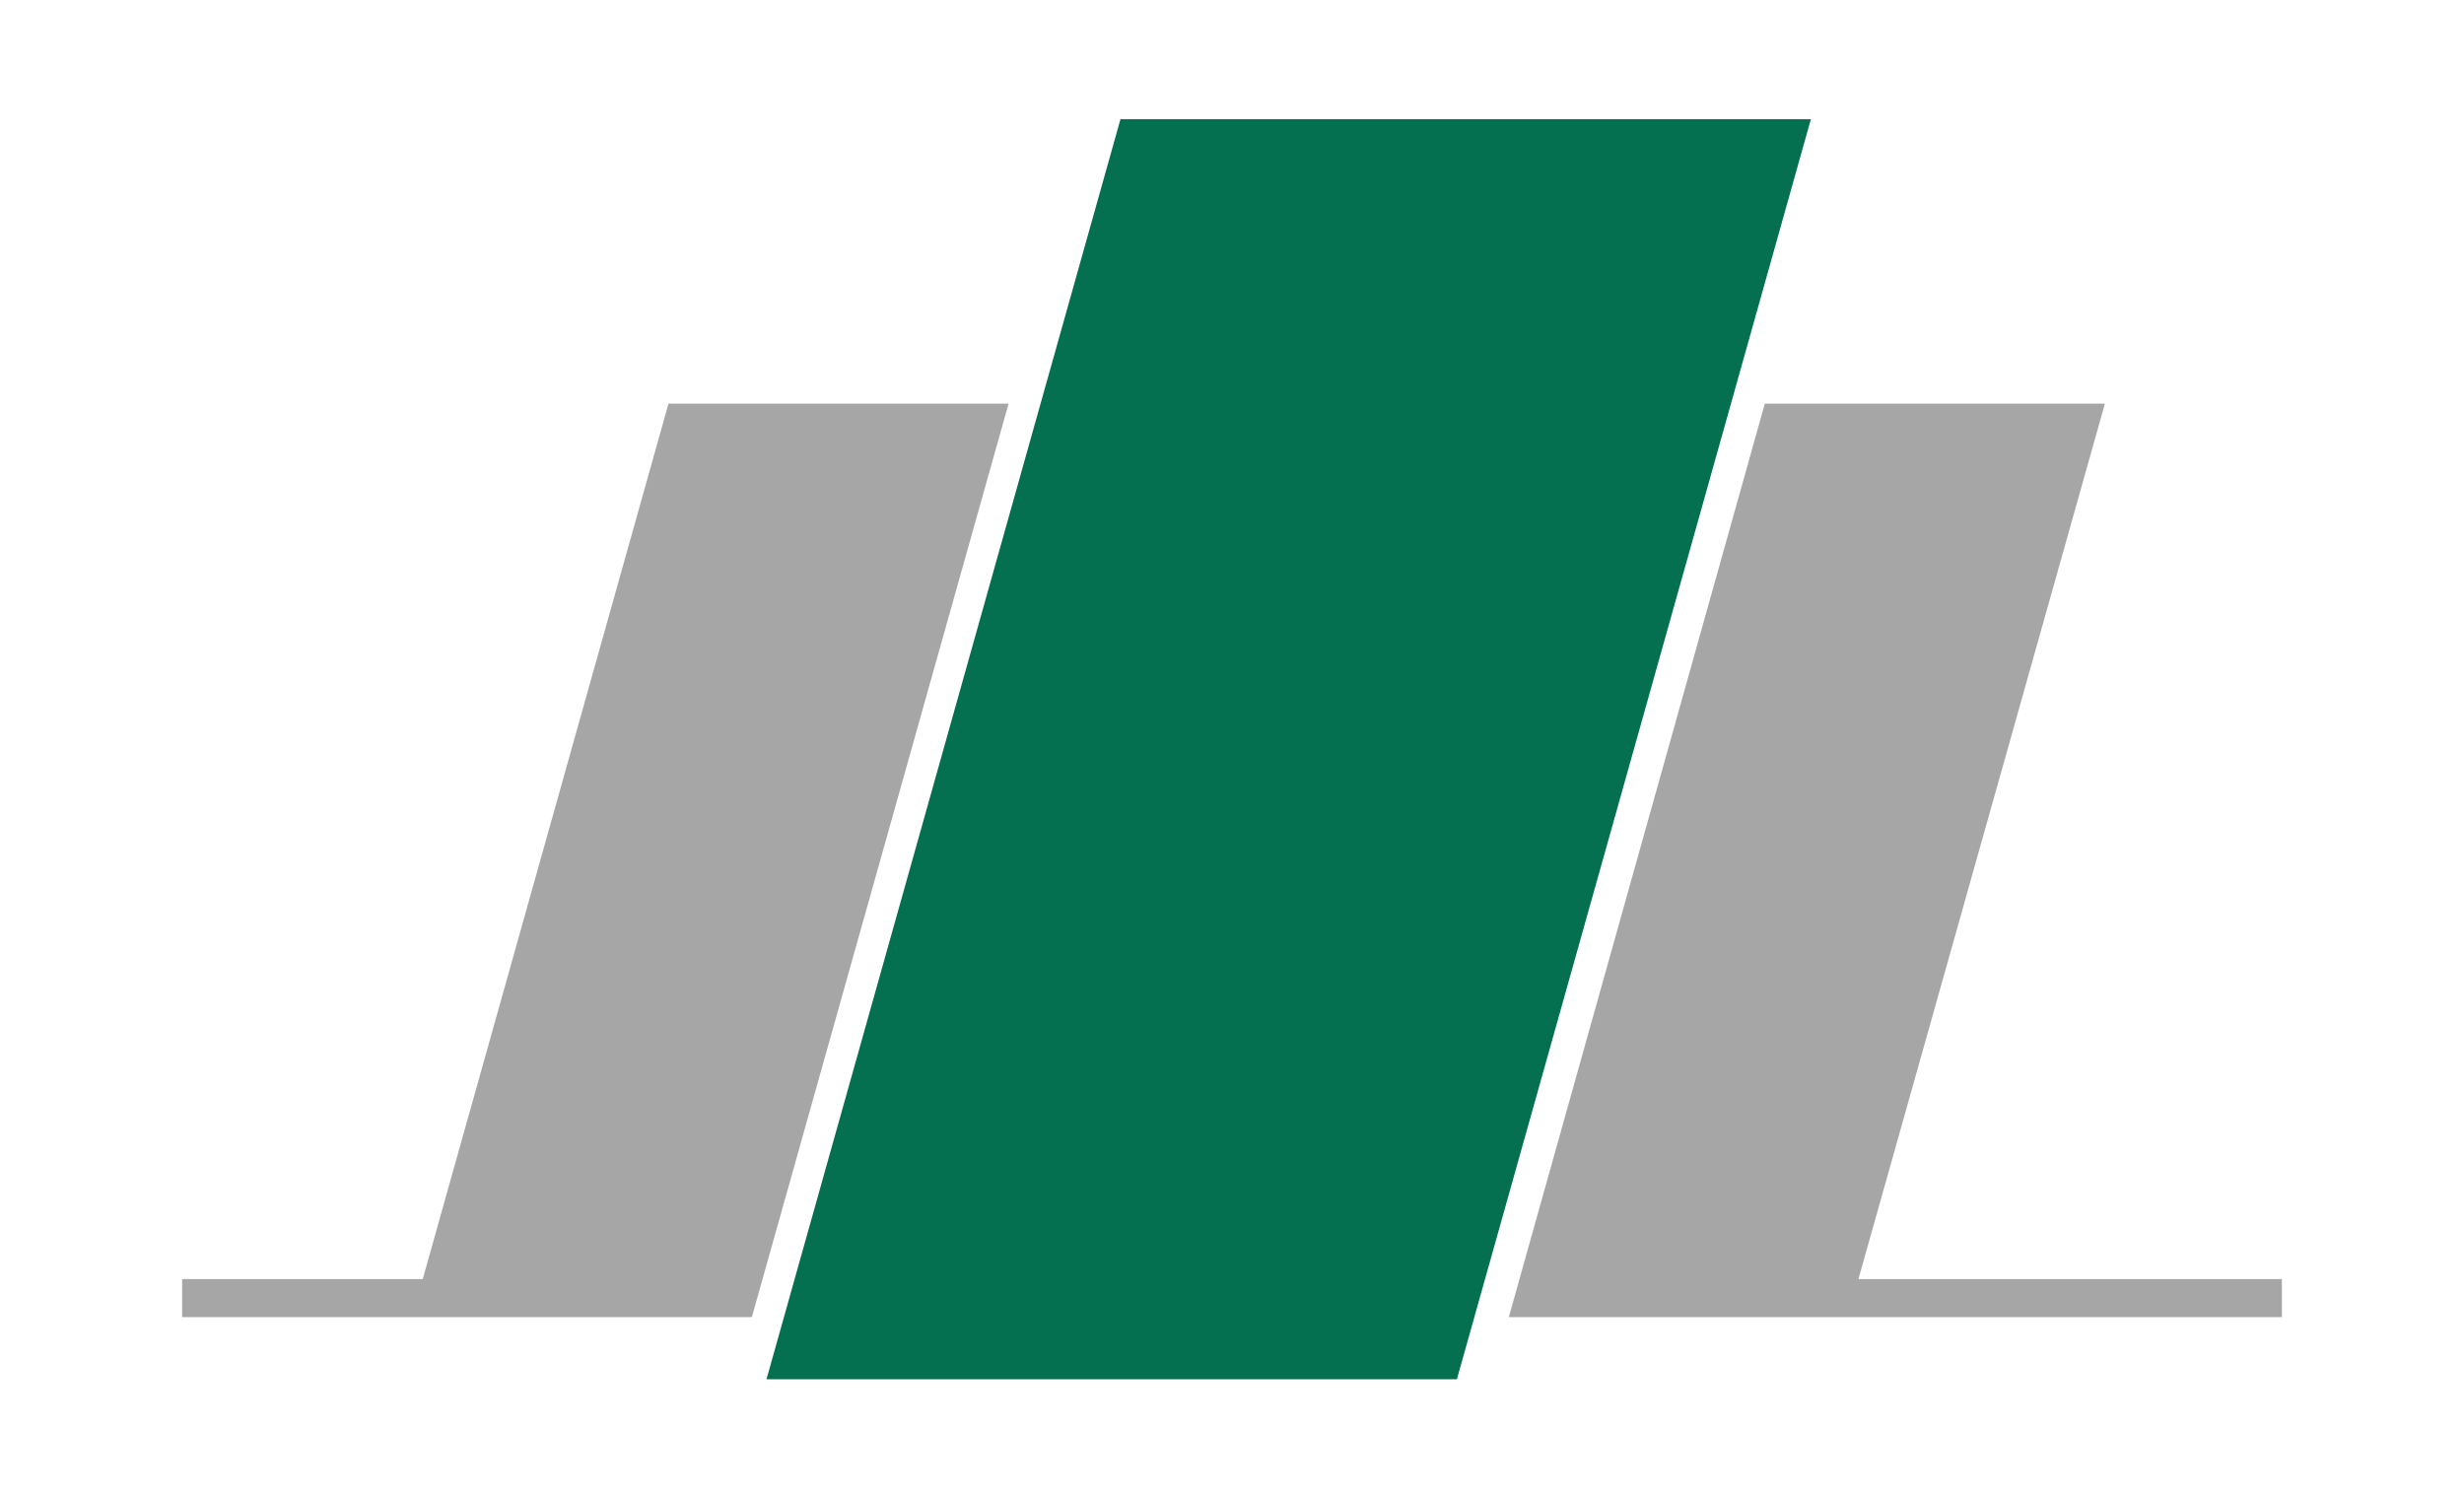
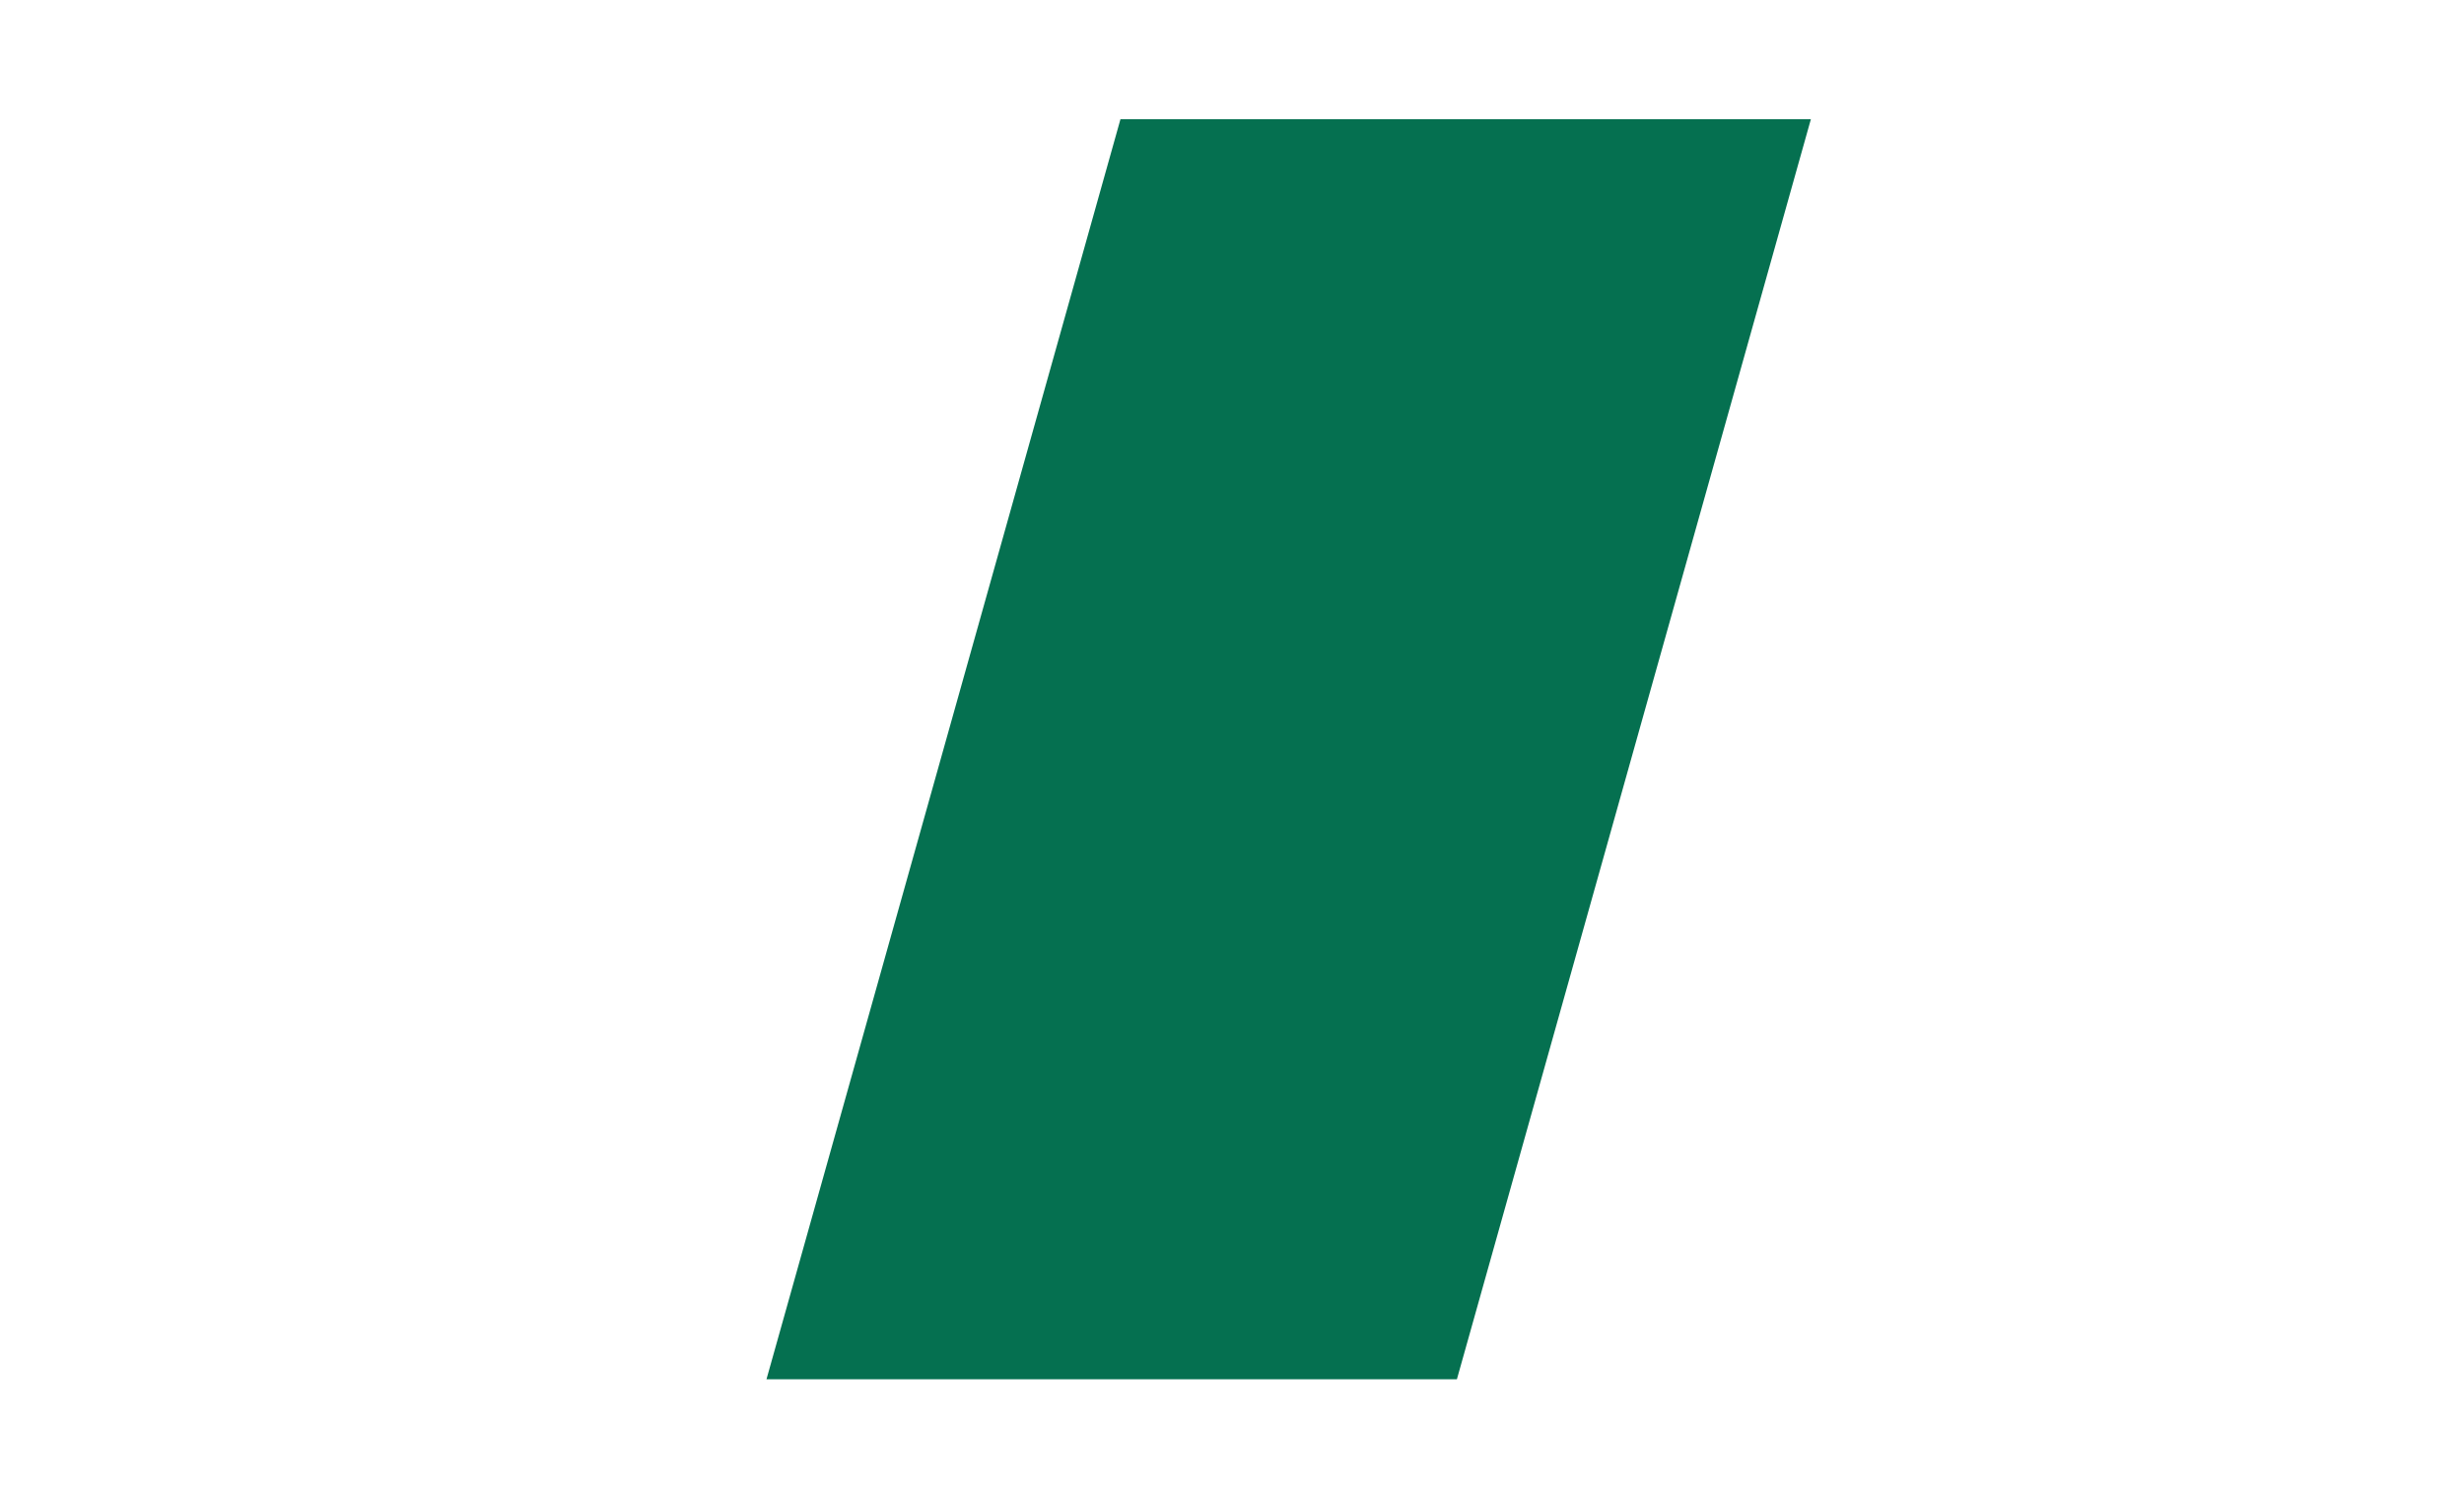
<svg xmlns="http://www.w3.org/2000/svg" version="1.1" id="Calque_1" x="0px" y="0px" viewBox="0 0 336.9 204.9" style="enable-background:new 0 0 336.9 204.9;" xml:space="preserve">
  <style type="text/css">
	.st0{fill:#057050;}
	.st1{fill:#A6A6A6;}
</style>
  <g id="Calque_2_00000180335086302922040240000006952645069349629334_">
    <g id="Calque_1-2">
      <polygon class="st0" points="199.2,188.6 104.8,188.6 153.2,16.3 247.6,16.3   " />
-       <polygon class="st1" points="57.8,174.9 24.9,174.9 24.9,180.1 56.4,180.1 58.5,180.1 102.8,180.1 137.9,55.2 91.4,55.2   " />
-       <polygon class="st1" points="254.1,174.9 287.8,55.2 241.3,55.2 206.3,180.1 249.3,180.1 252.7,180.1 312,180.1 312,174.9   " />
    </g>
  </g>
</svg>